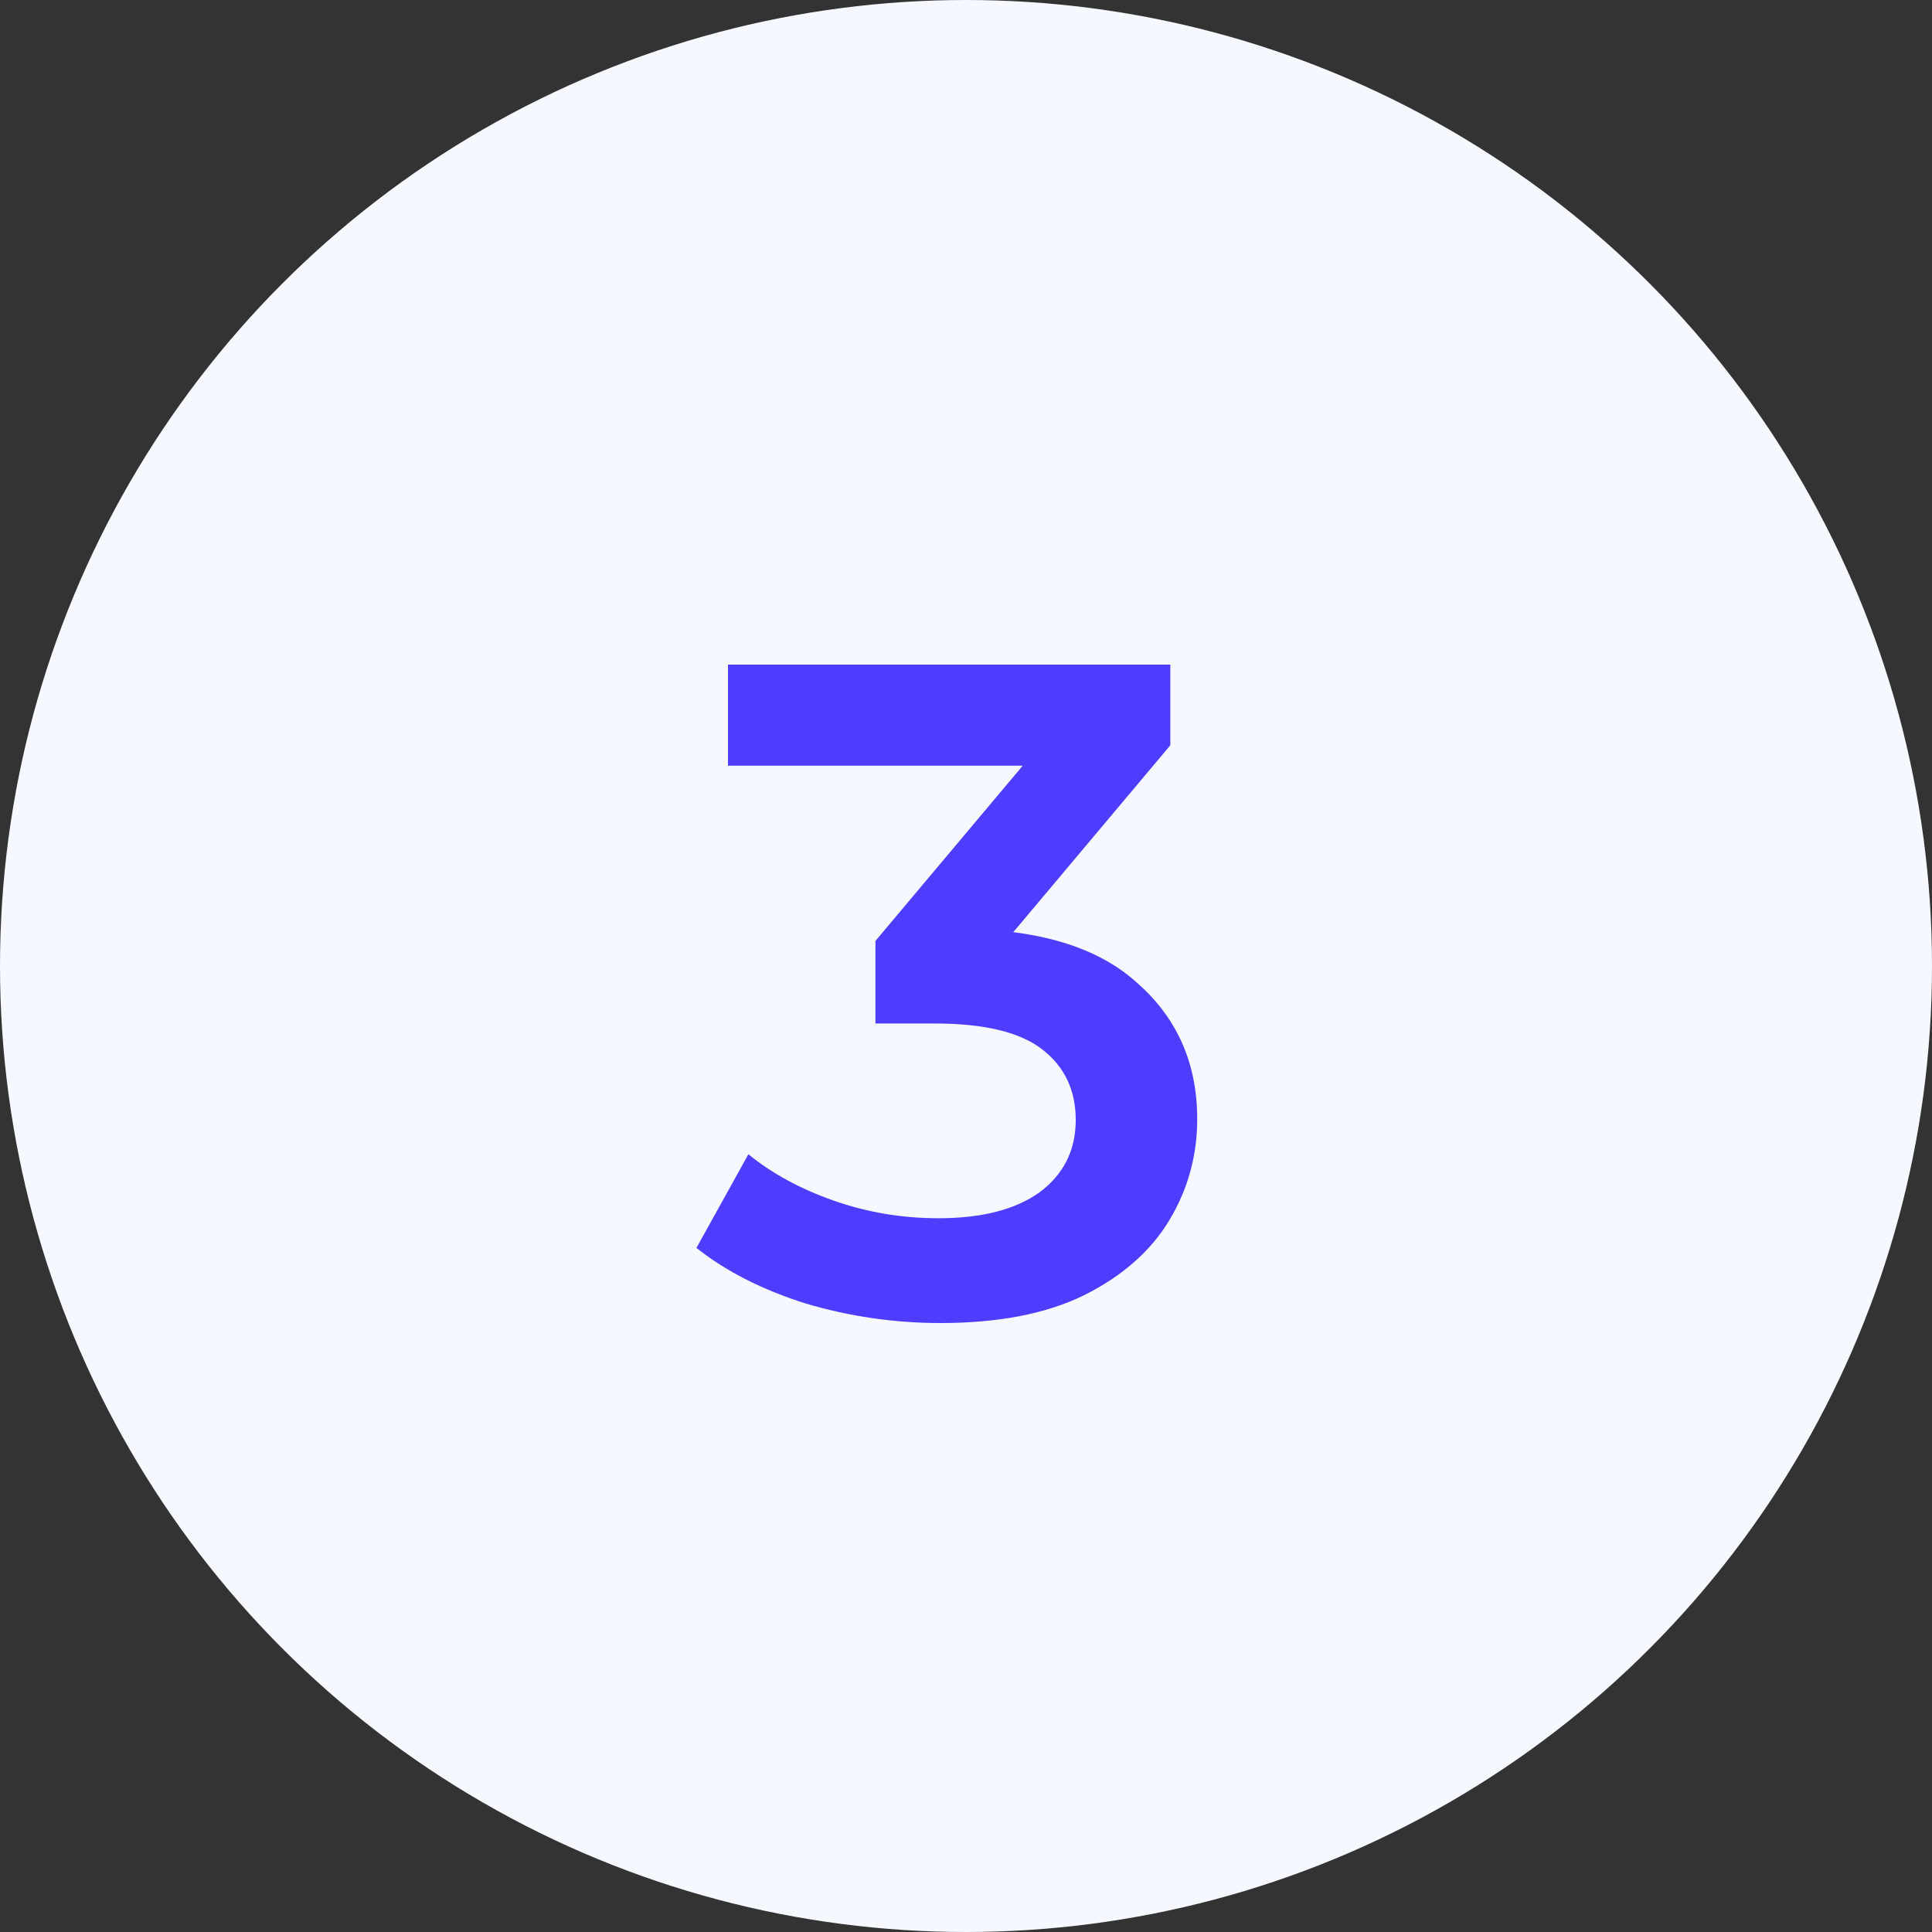
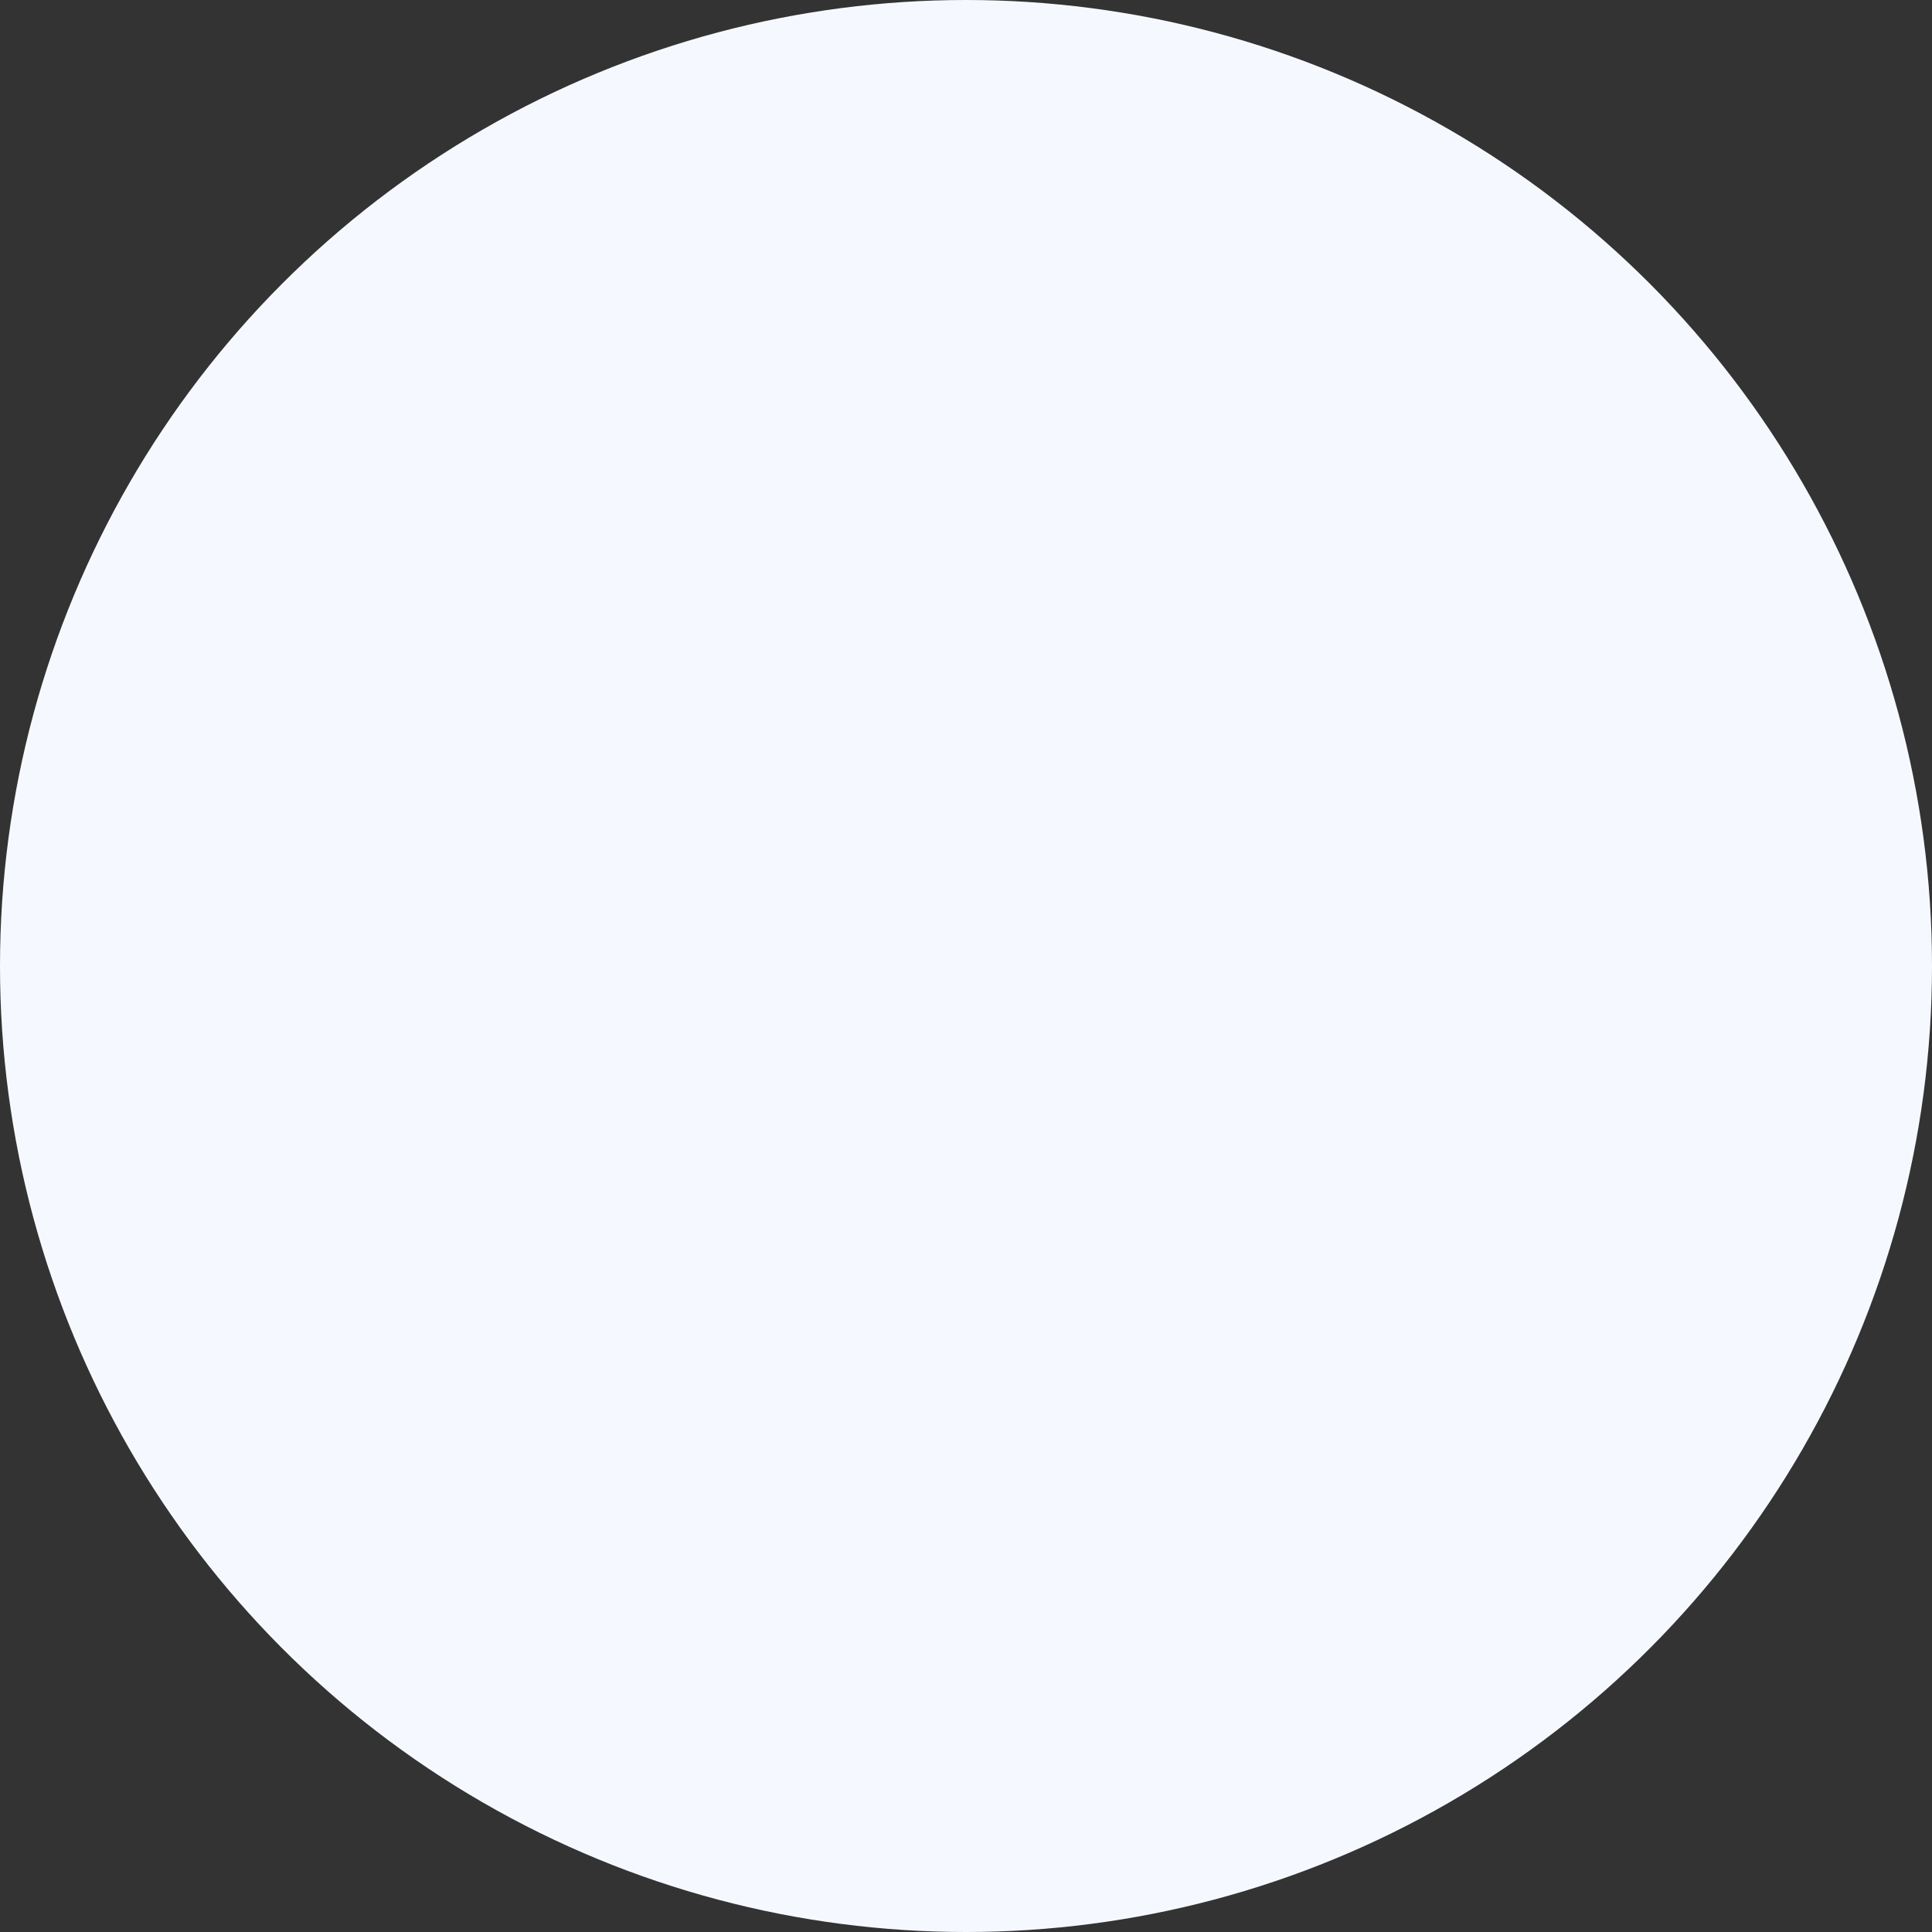
<svg xmlns="http://www.w3.org/2000/svg" width="50" height="50" viewBox="0 0 50 50" fill="none">
  <rect x="0" y="0" width="50" height="50" fill="#333333" stroke="none" />
  <circle cx="25" cy="25" r="25" fill="#F5F9FF" />
-   <path d="M24.336 34.24C23.152 34.24 21.992 34.072 20.856 33.736C19.736 33.384 18.792 32.904 18.024 32.296L19.368 29.872C19.976 30.368 20.712 30.768 21.576 31.072C22.44 31.376 23.344 31.528 24.288 31.528C25.408 31.528 26.28 31.304 26.904 30.856C27.528 30.392 27.84 29.768 27.84 28.984C27.84 28.216 27.552 27.608 26.976 27.16C26.4 26.712 25.472 26.488 24.192 26.488H22.656V24.352L27.456 18.64L27.864 19.816H18.84V17.2H30.288V19.288L25.488 25L23.856 24.04H24.792C26.856 24.04 28.4 24.504 29.424 25.432C30.464 26.344 30.984 27.52 30.984 28.96C30.984 29.904 30.744 30.776 30.264 31.576C29.784 32.376 29.048 33.024 28.056 33.52C27.08 34 25.84 34.24 24.336 34.24Z" fill="#4e3cff " />
</svg>